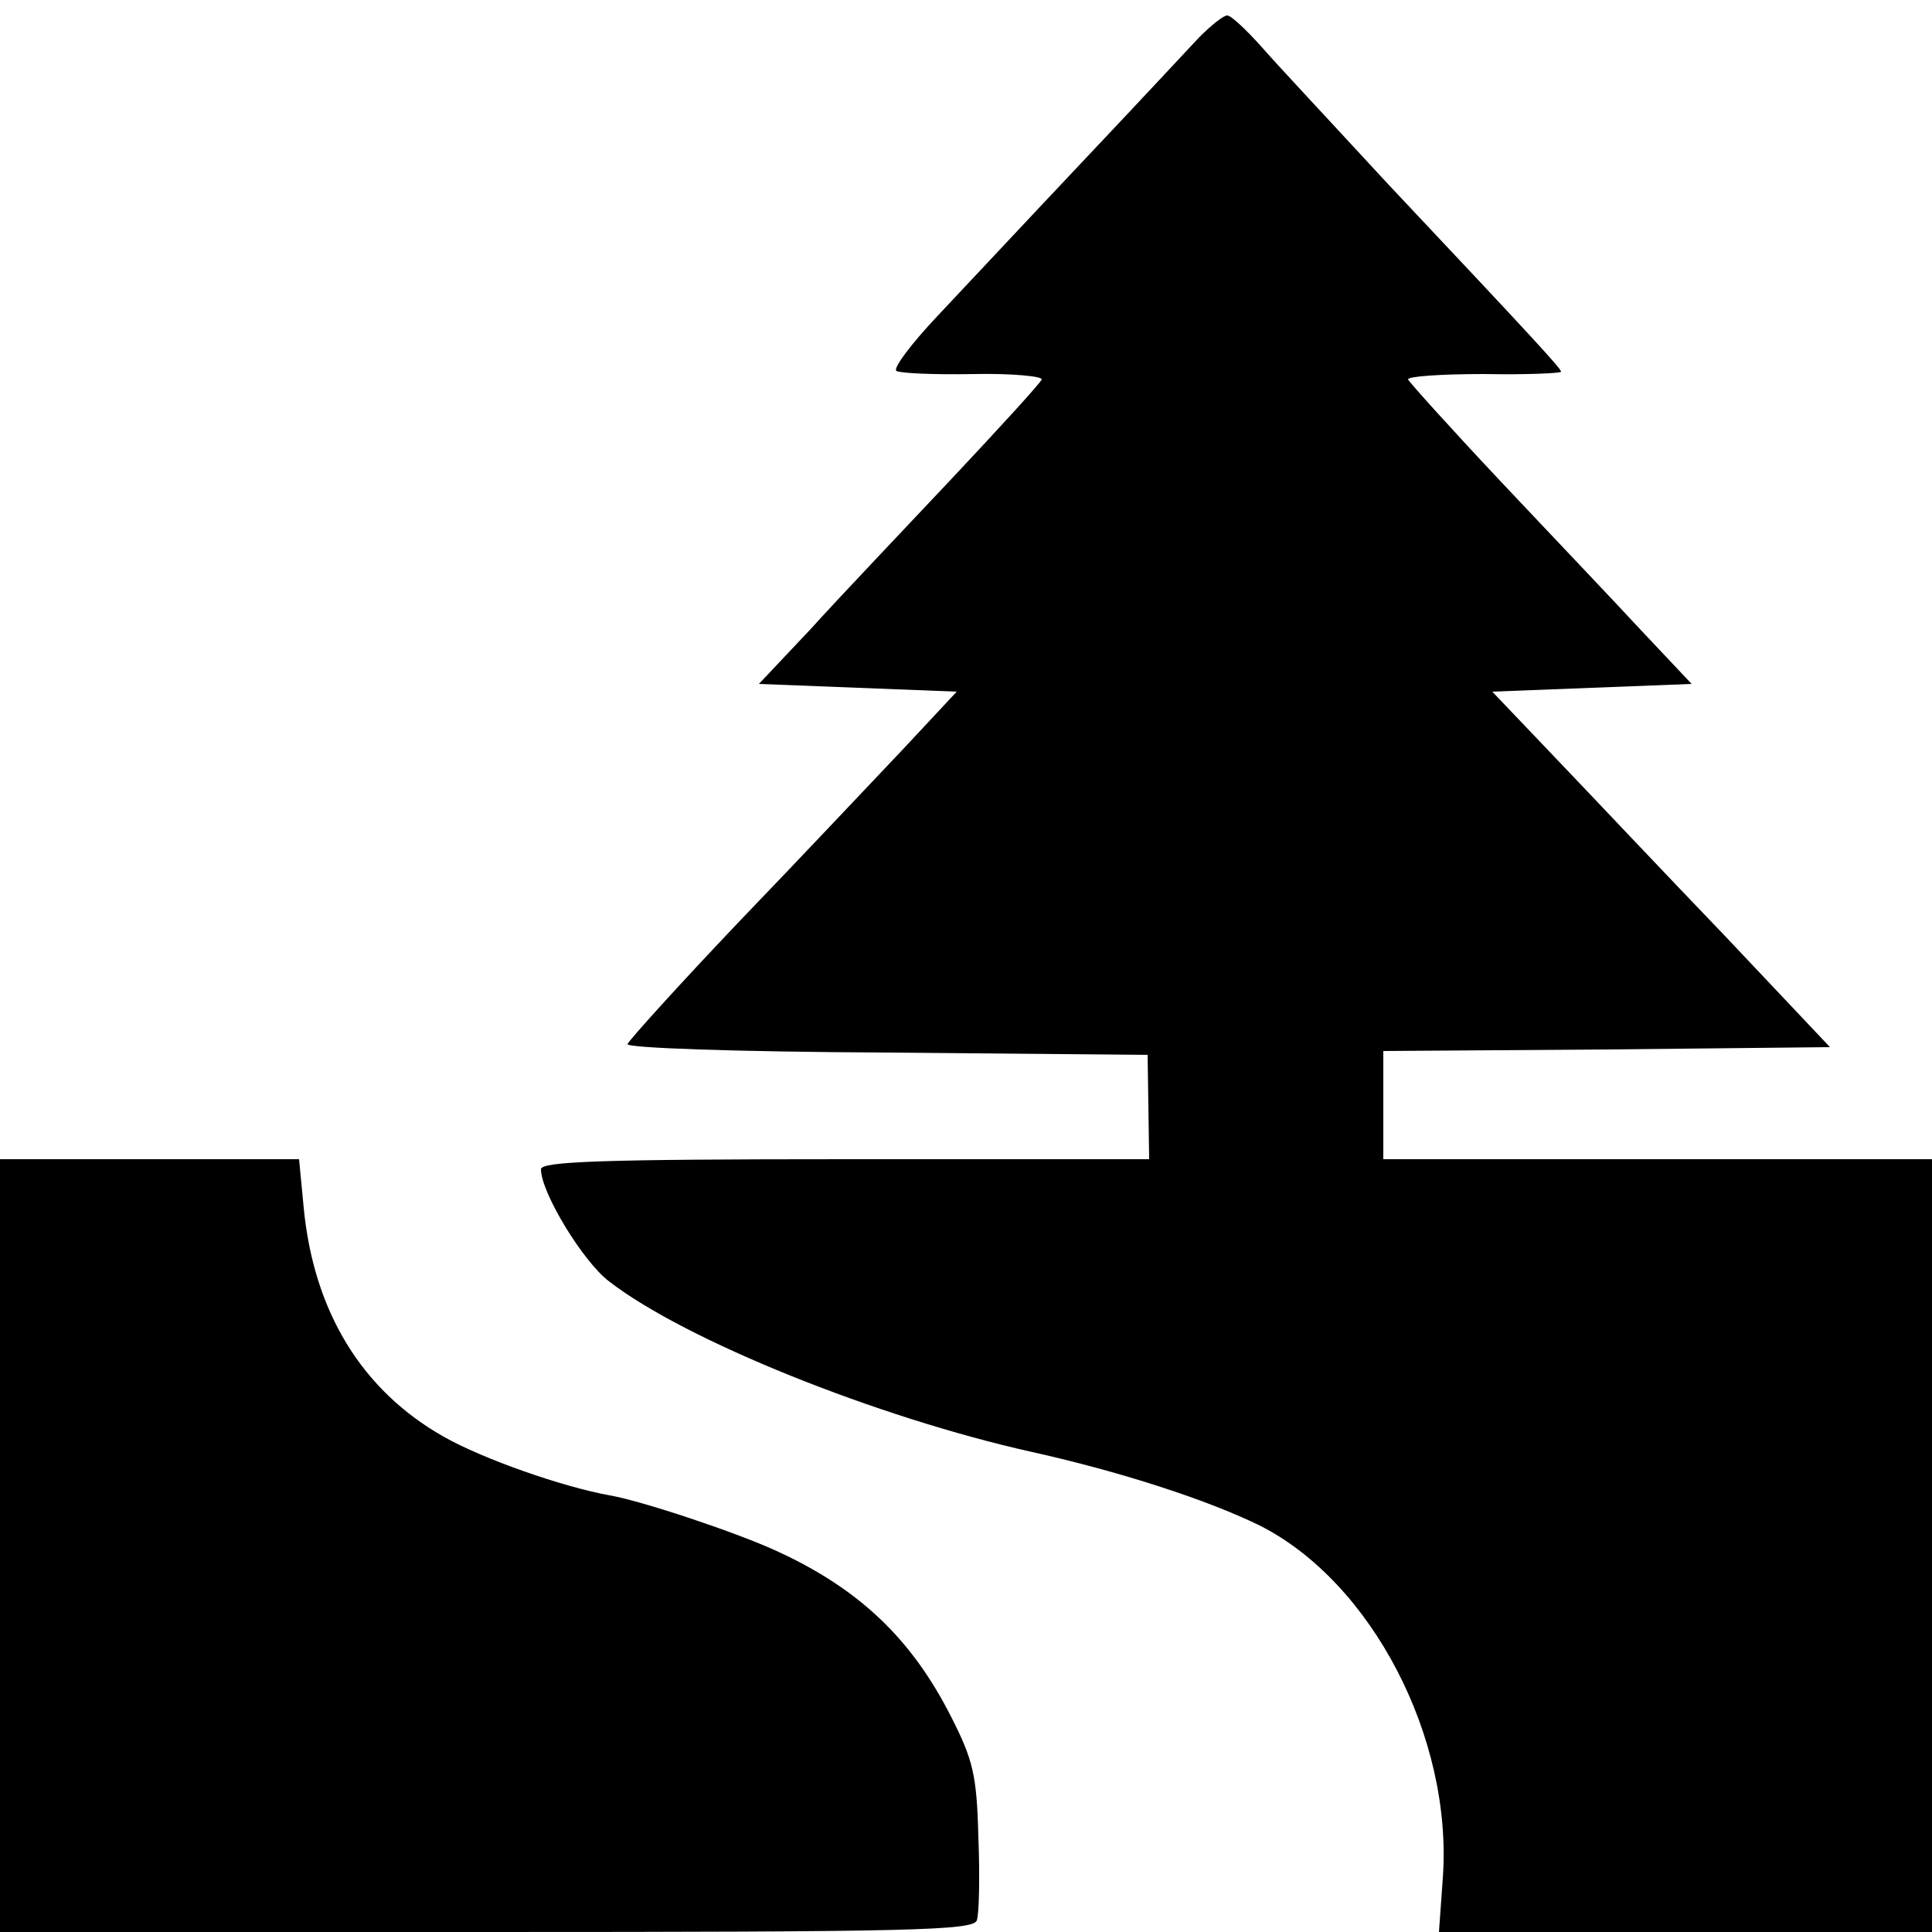
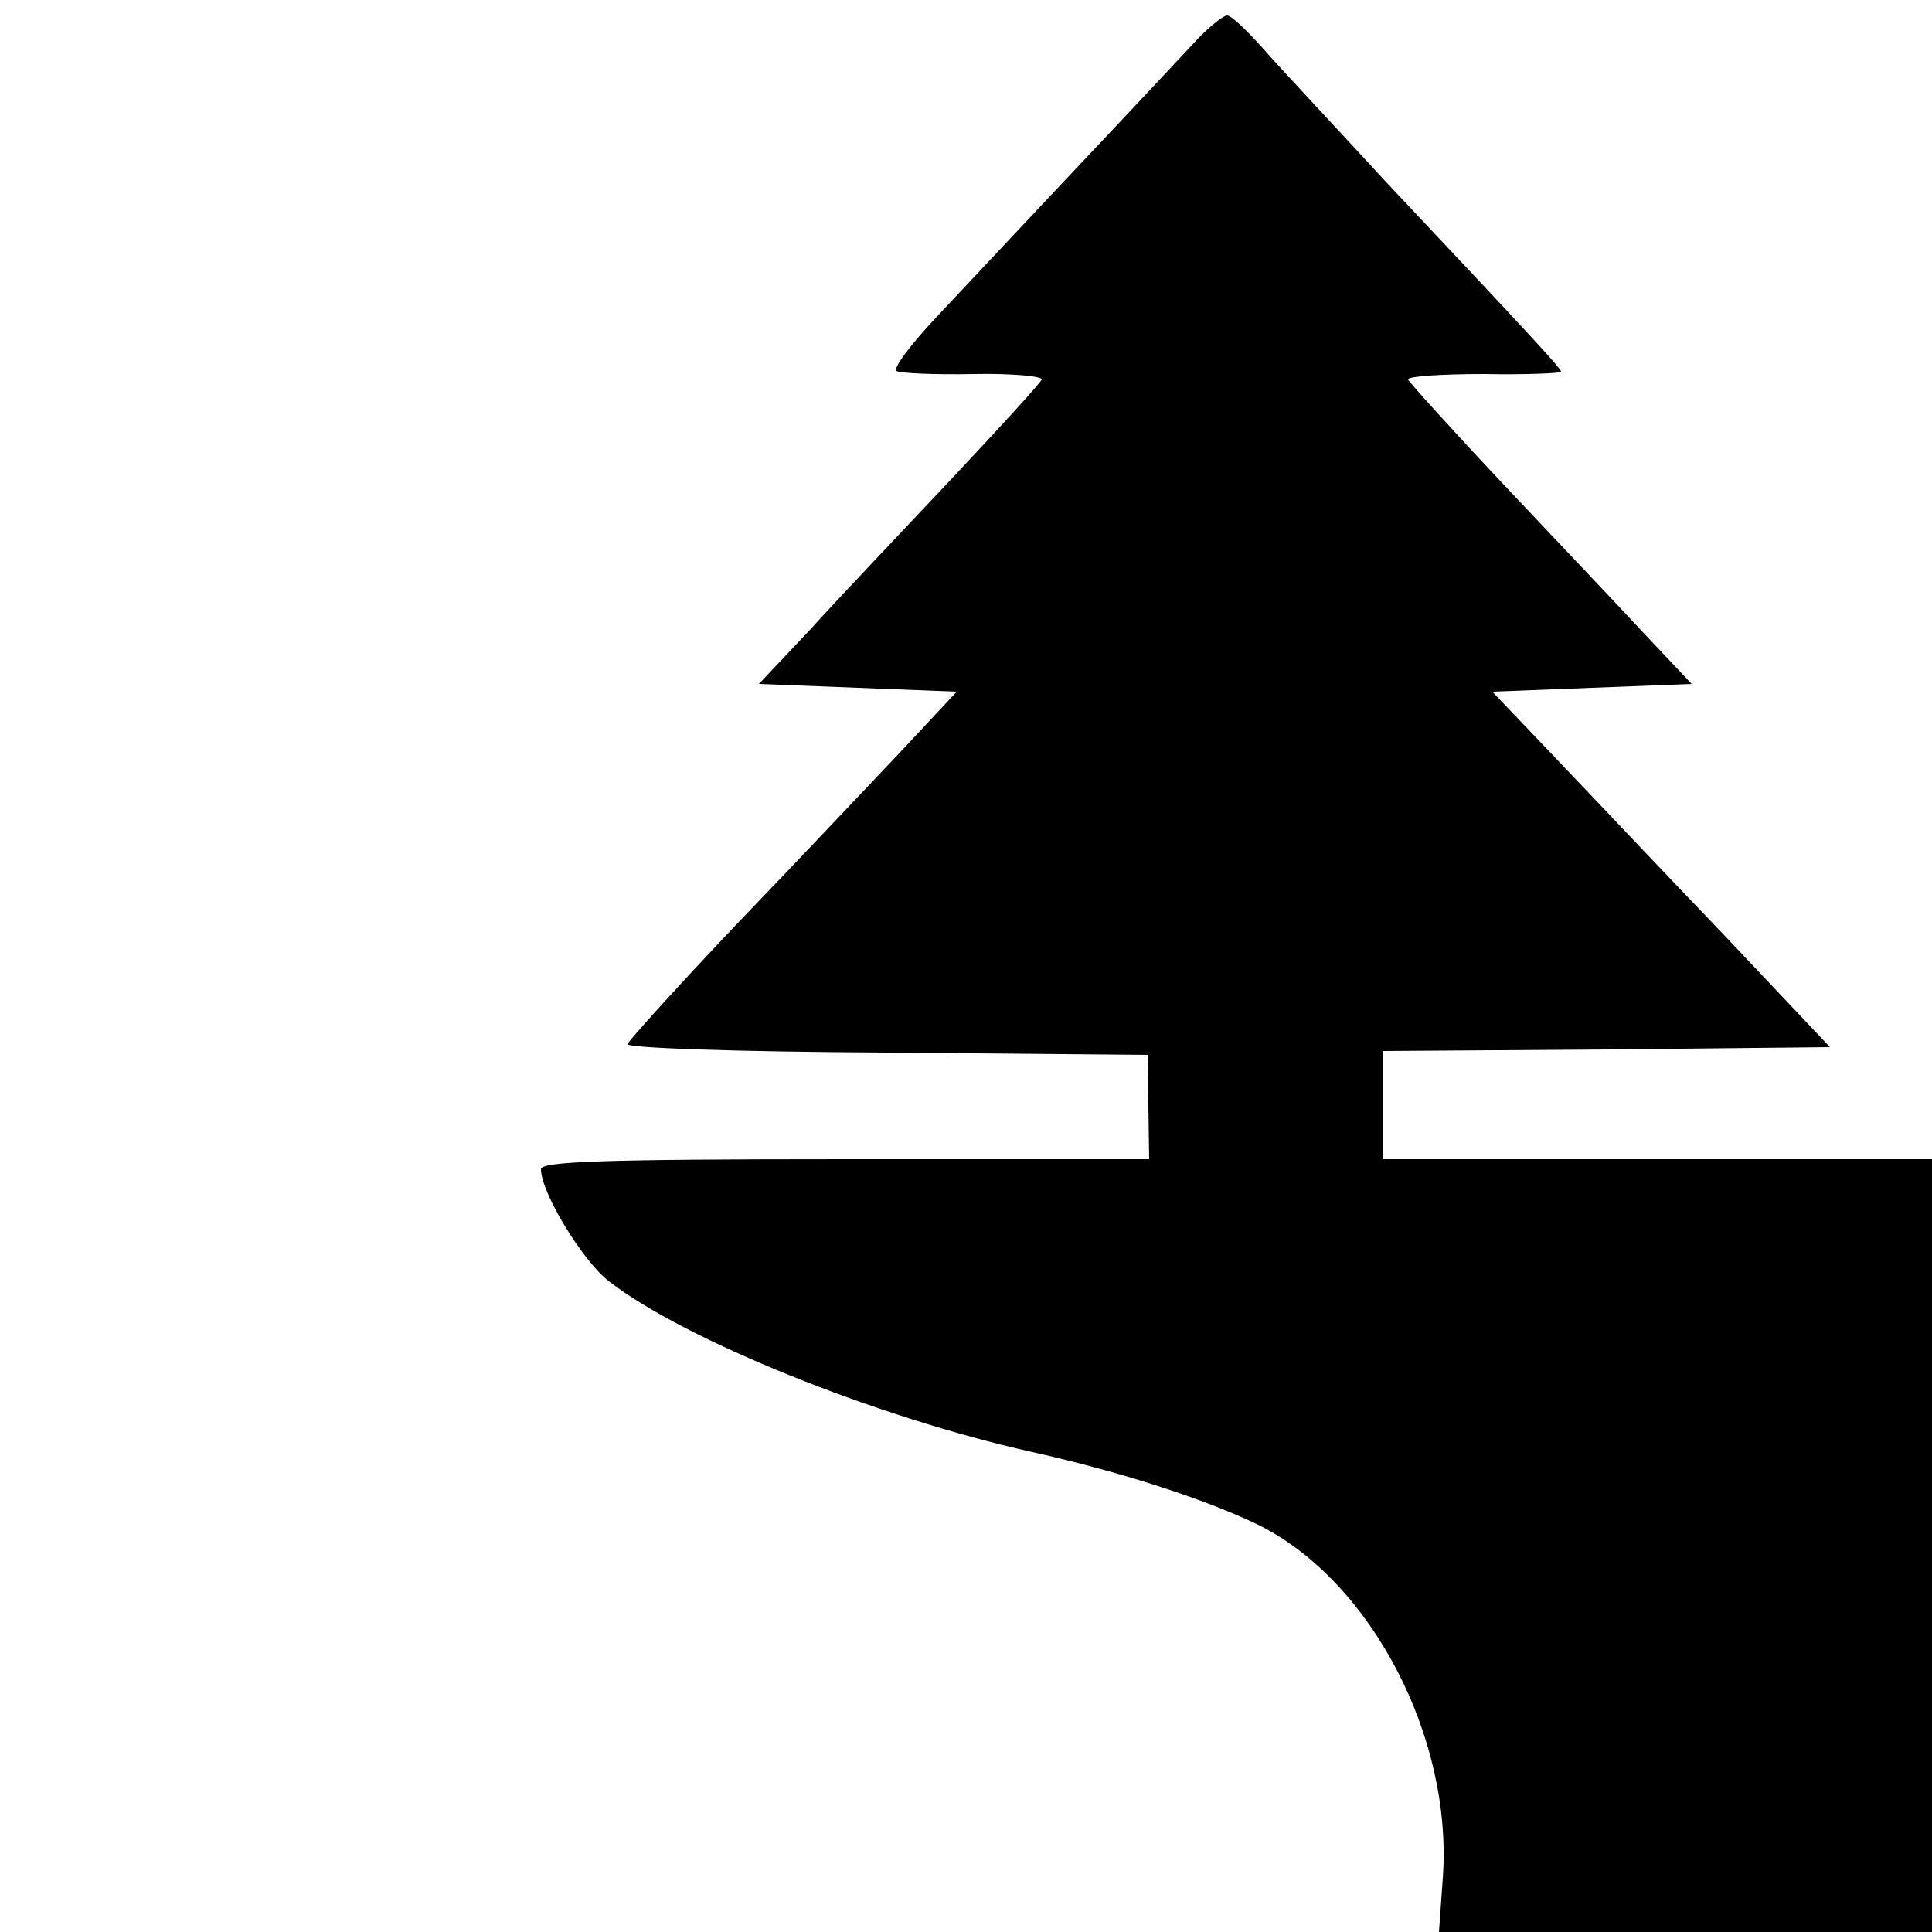
<svg xmlns="http://www.w3.org/2000/svg" version="1.0" width="250pt" height="250pt" viewBox="0 0 250 250" preserveAspectRatio="xMidYMid meet">
  <g transform="translate(0,250) scale(0.1,-0.1)" fill="#000000" stroke="none">
    <path d="M1552 2452 c-15 -16 -83 -89 -152 -162 -69 -73 -153 -163 -187 -199 -34 -36 -58 -68 -53 -71 5 -3 49 -5 100 -4 50 1 89 -3 88 -7 -2 -5 -55 -63 -118 -130 -63 -67 -145 -153 -181 -193 l-67 -71 128 -5 128 -5 -70 -75 c-39 -41 -134 -142 -212 -223 -78 -82 -142 -153 -144 -158 -2 -5 137 -10 335 -11 l338 -3 1 -67 1 -68 -393 0 c-317 0 -394 -3 -394 -13 0 -30 54 -119 88 -145 98 -76 346 -176 548 -221 117 -26 229 -63 294 -95 145 -73 250 -275 237 -456 l-5 -70 319 0 319 0 0 500 0 500 -355 0 -355 0 0 70 0 70 289 2 289 3 -136 144 c-76 79 -174 183 -219 230 l-82 86 129 5 129 5 -66 70 c-36 39 -118 125 -182 193 -64 68 -117 127 -119 131 -1 4 43 7 98 7 55 -1 100 1 100 3 0 4 -31 38 -225 244 -71 77 -145 156 -164 178 -19 21 -38 39 -43 39 -5 0 -21 -13 -36 -28z" />
-     <path d="M0 500 l0 -500 629 0 c552 0 630 2 635 15 3 8 4 57 2 108 -2 80 -7 100 -35 155 -51 101 -119 166 -226 215 -52 24 -175 65 -216 72 -61 11 -164 47 -215 76 -106 60 -168 162 -181 296 l-6 63 -193 0 -194 0 0 -500z" />
  </g>
</svg>